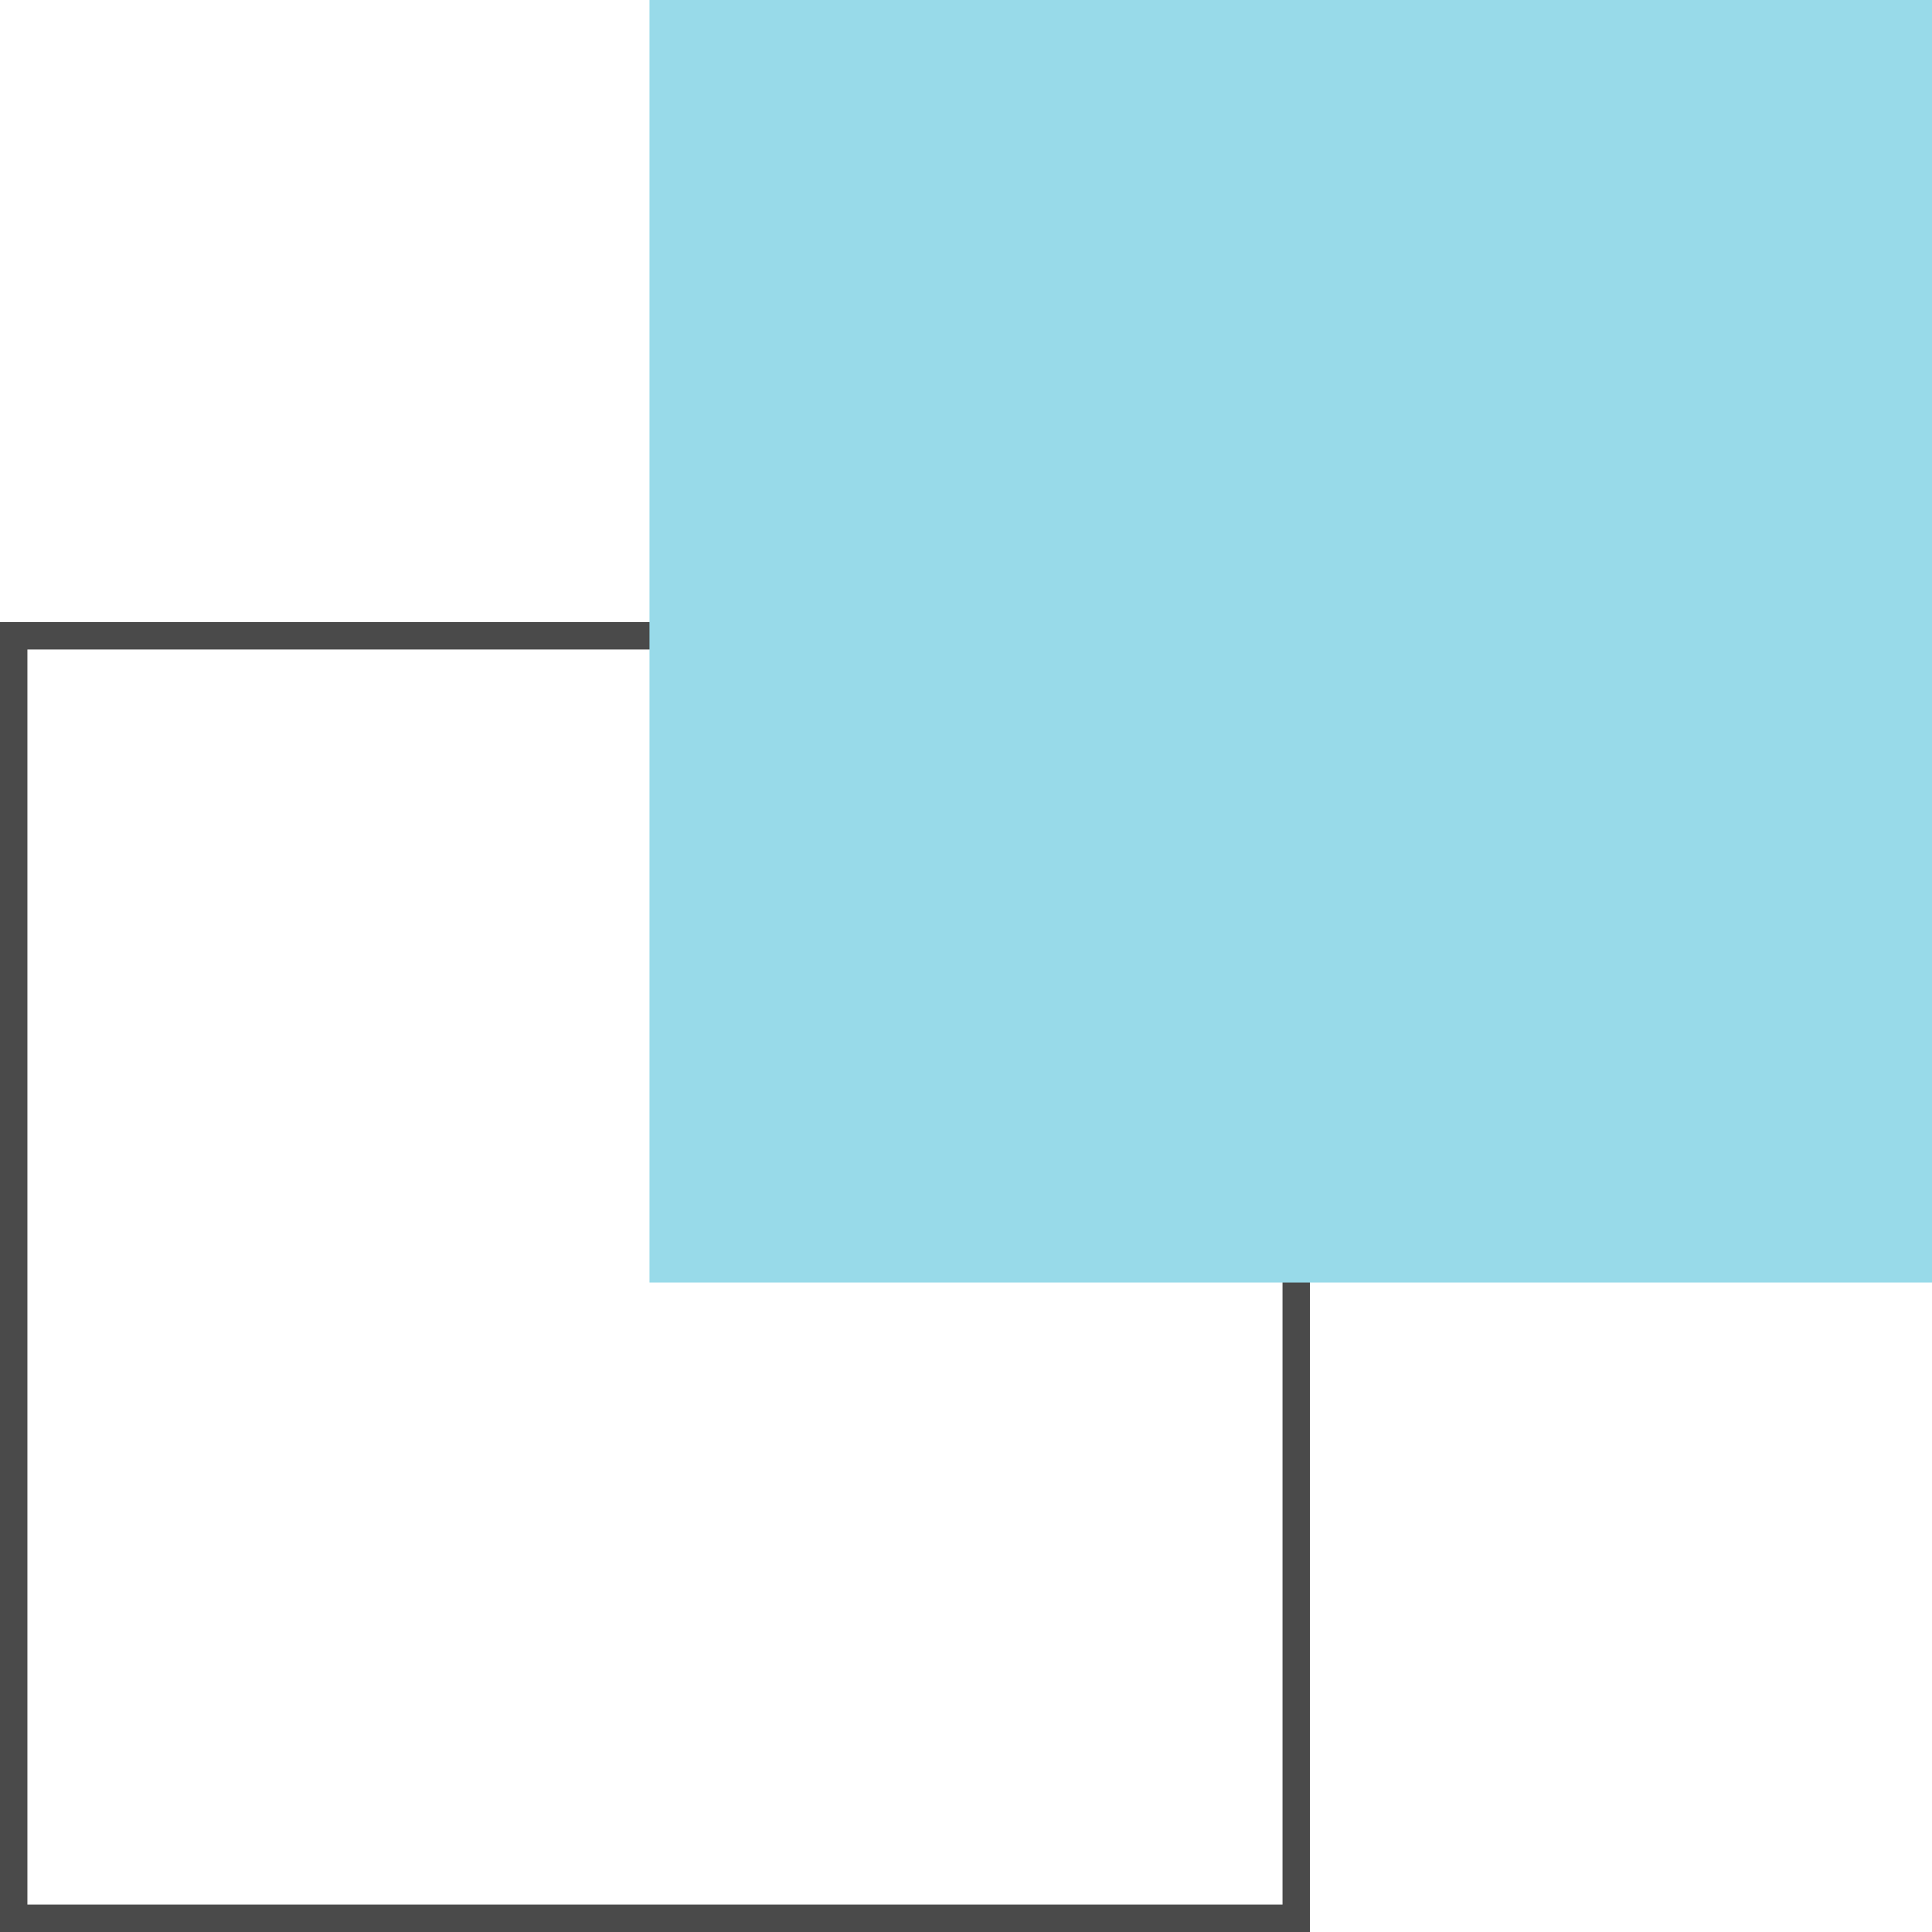
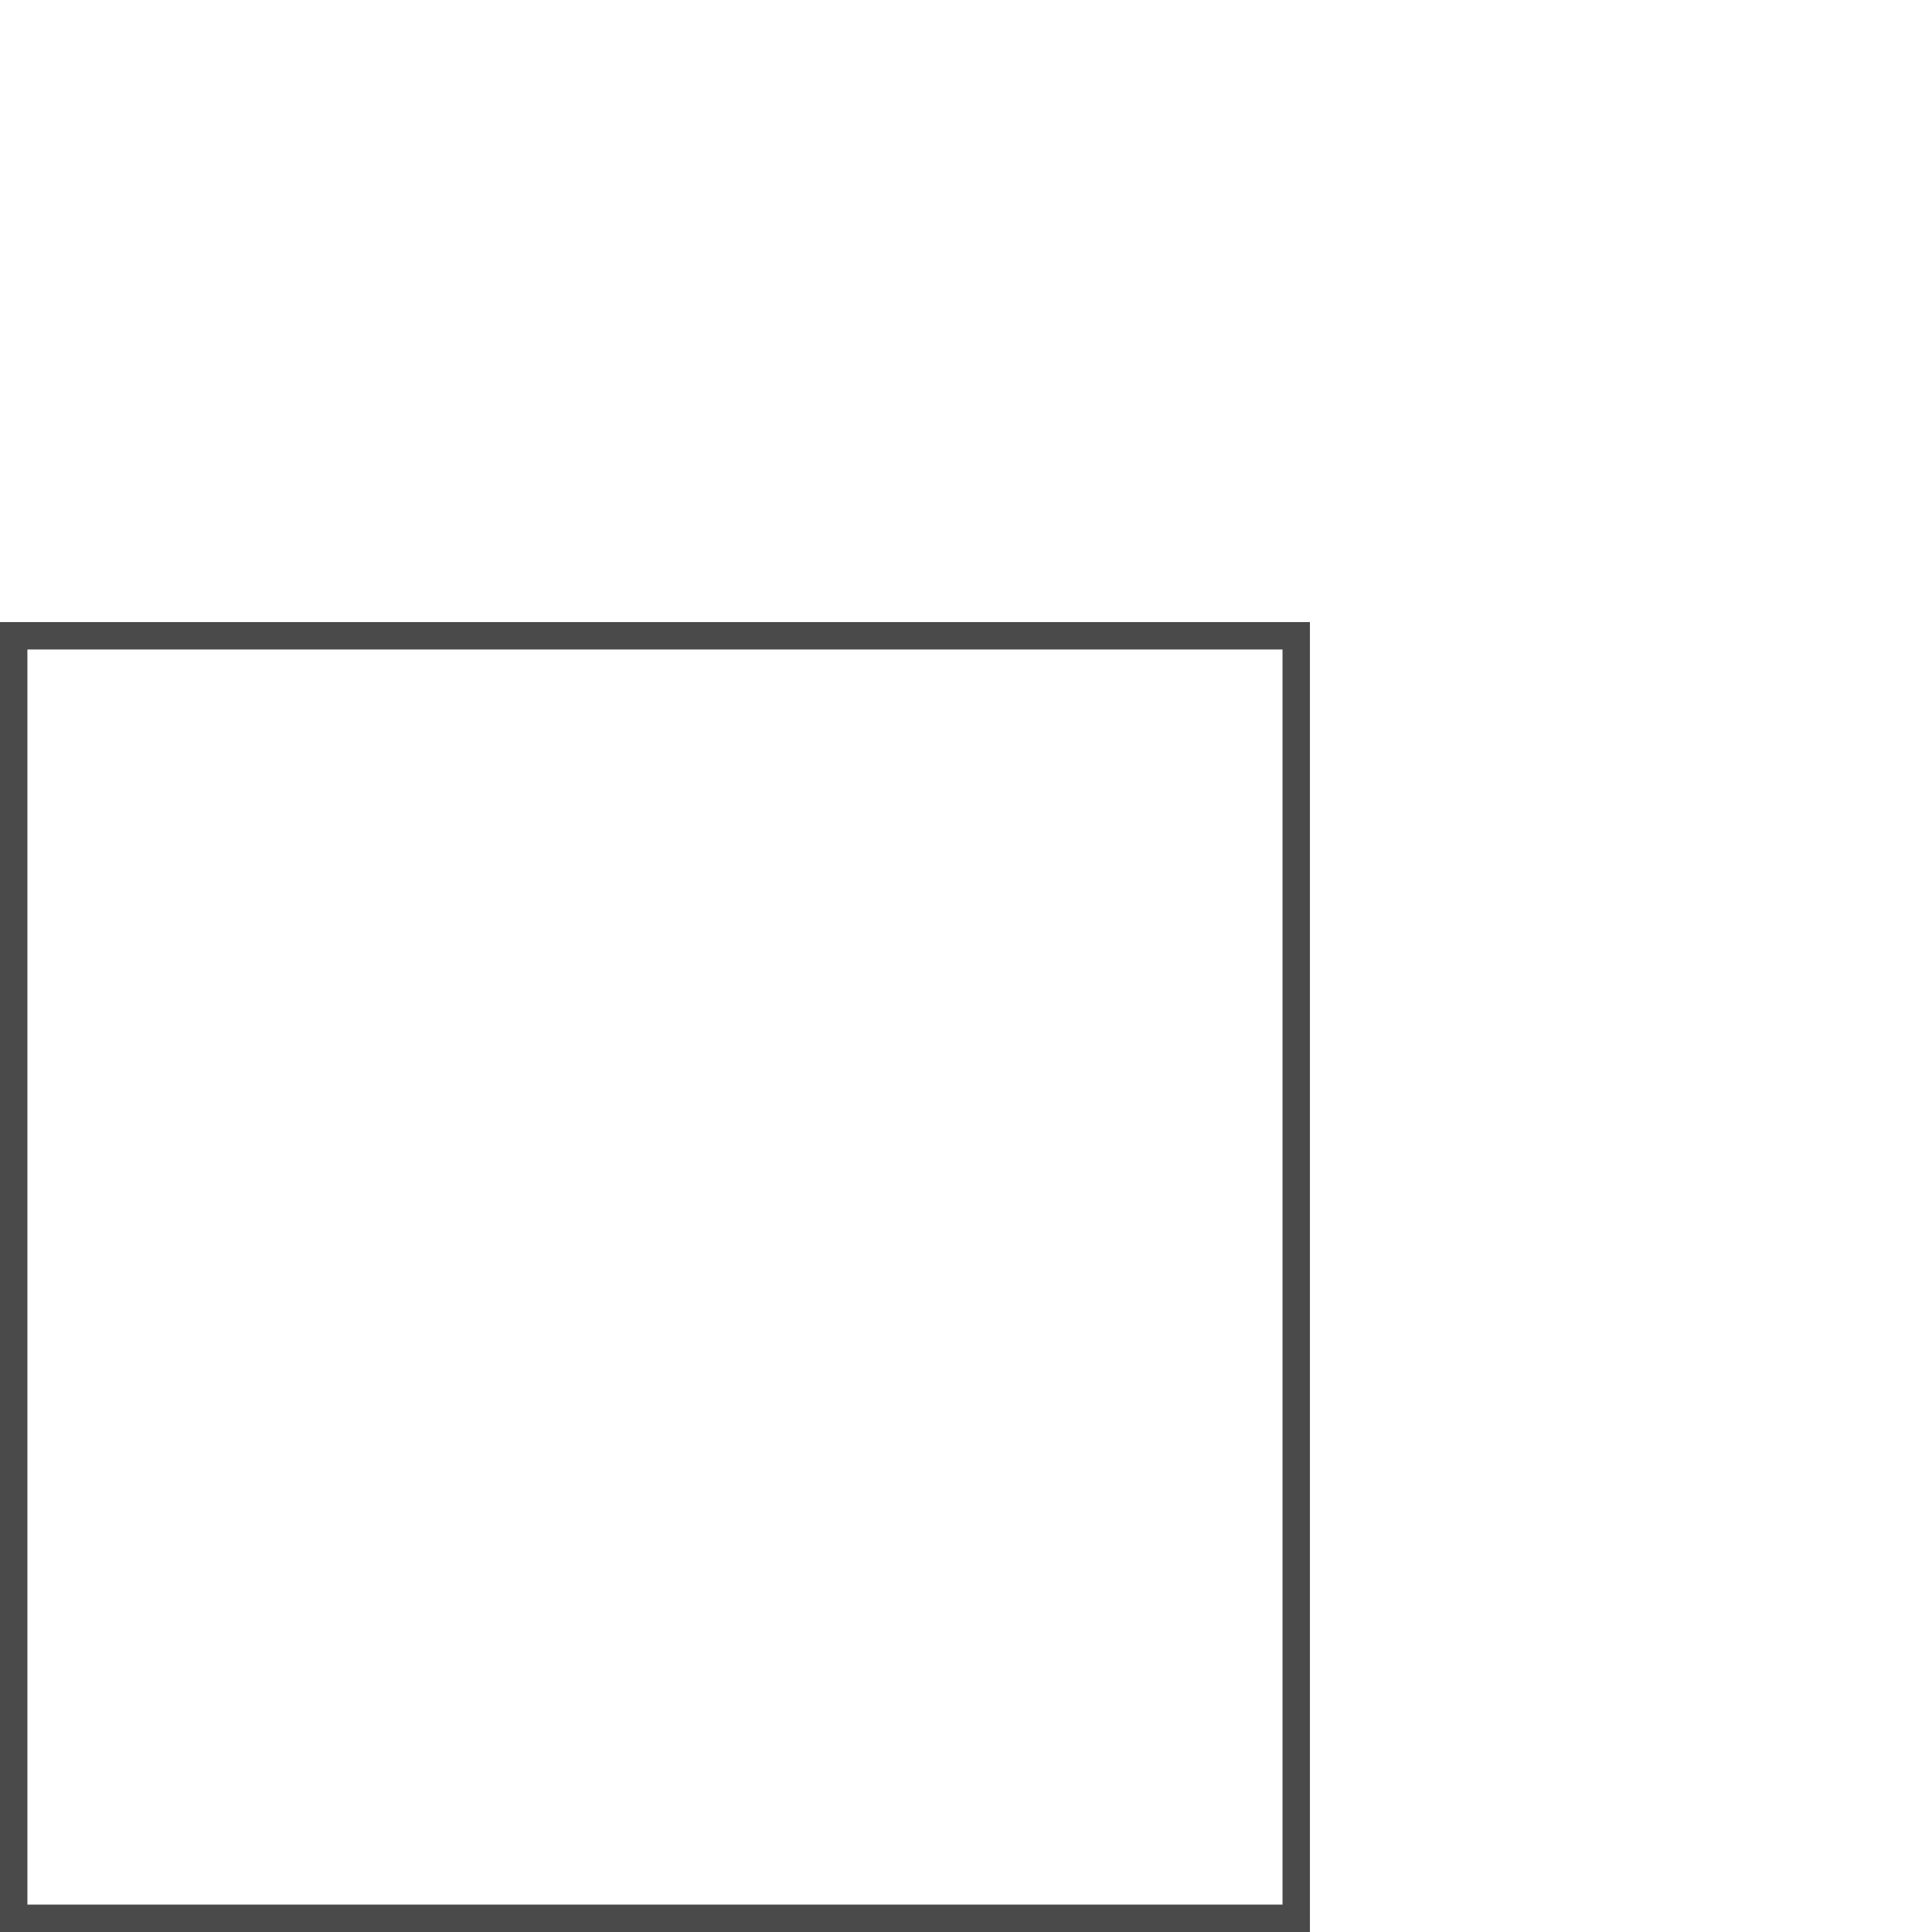
<svg xmlns="http://www.w3.org/2000/svg" width="141" height="141" viewBox="0 0 141 141" fill="none">
-   <path d="M94.6 46.4H1V140H94.6V46.4Z" stroke="#4A4A4A" stroke-width="2" stroke-miterlimit="10" />
-   <path d="M141 0H47.4V93.6H141V0Z" fill="#98DAE9" />
+   <path d="M94.6 46.4H1V140H94.6Z" stroke="#4A4A4A" stroke-width="2" stroke-miterlimit="10" />
</svg>